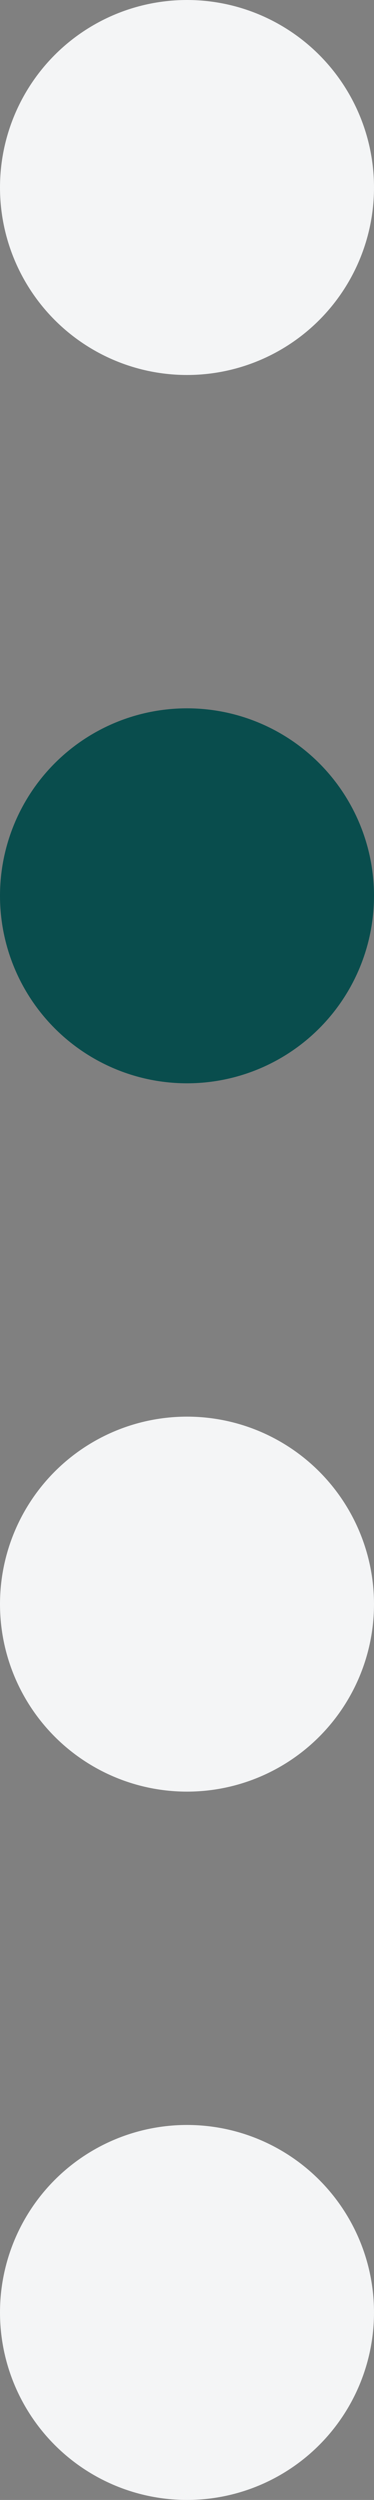
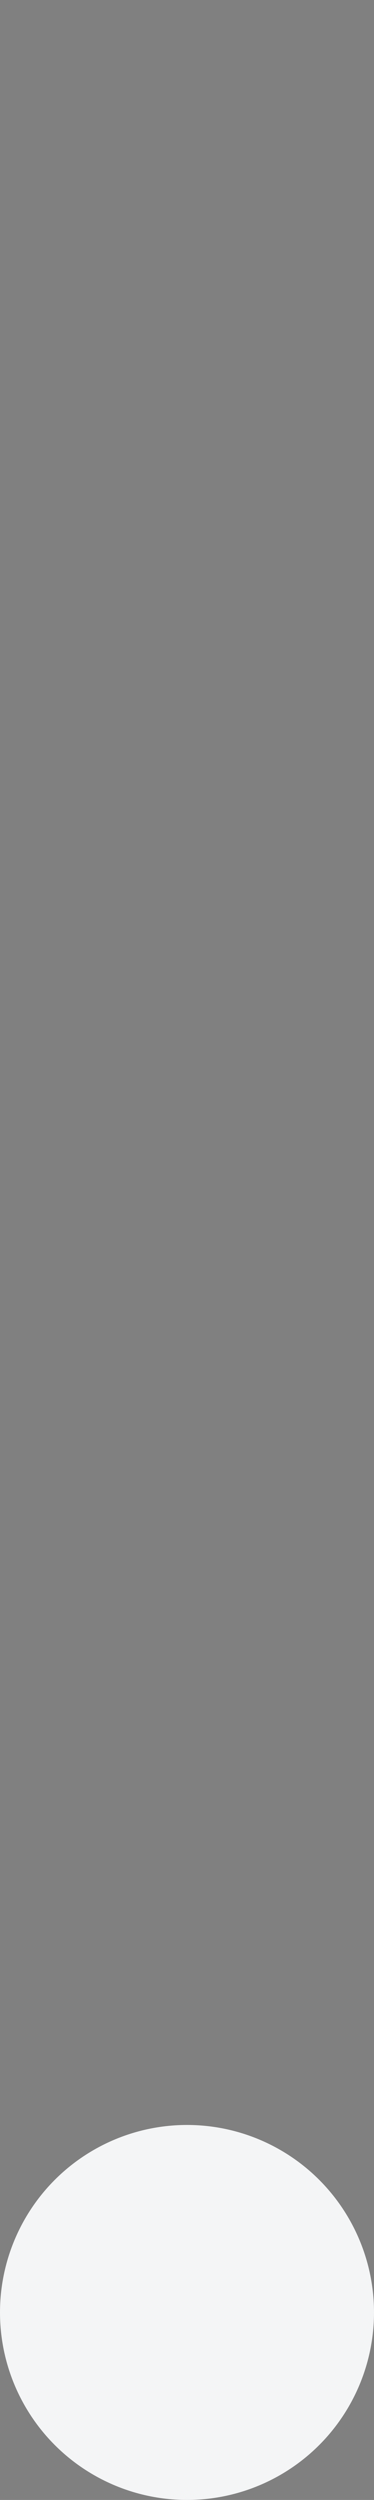
<svg xmlns="http://www.w3.org/2000/svg" width="18" height="120" viewBox="0 0 18 120" fill="none">
  <rect x="0" y="0" width="18" height="120" fill="#808080" stroke="none" />
-   <circle cx="9" cy="9" r="9" fill="#F4F5F6" />
-   <circle cx="9" cy="43" r="9" fill="#094D4D" />
-   <circle cx="9" cy="77" r="9" fill="#F4F5F6" />
  <circle cx="9" cy="111" r="9" fill="#F4F5F6" />
</svg>